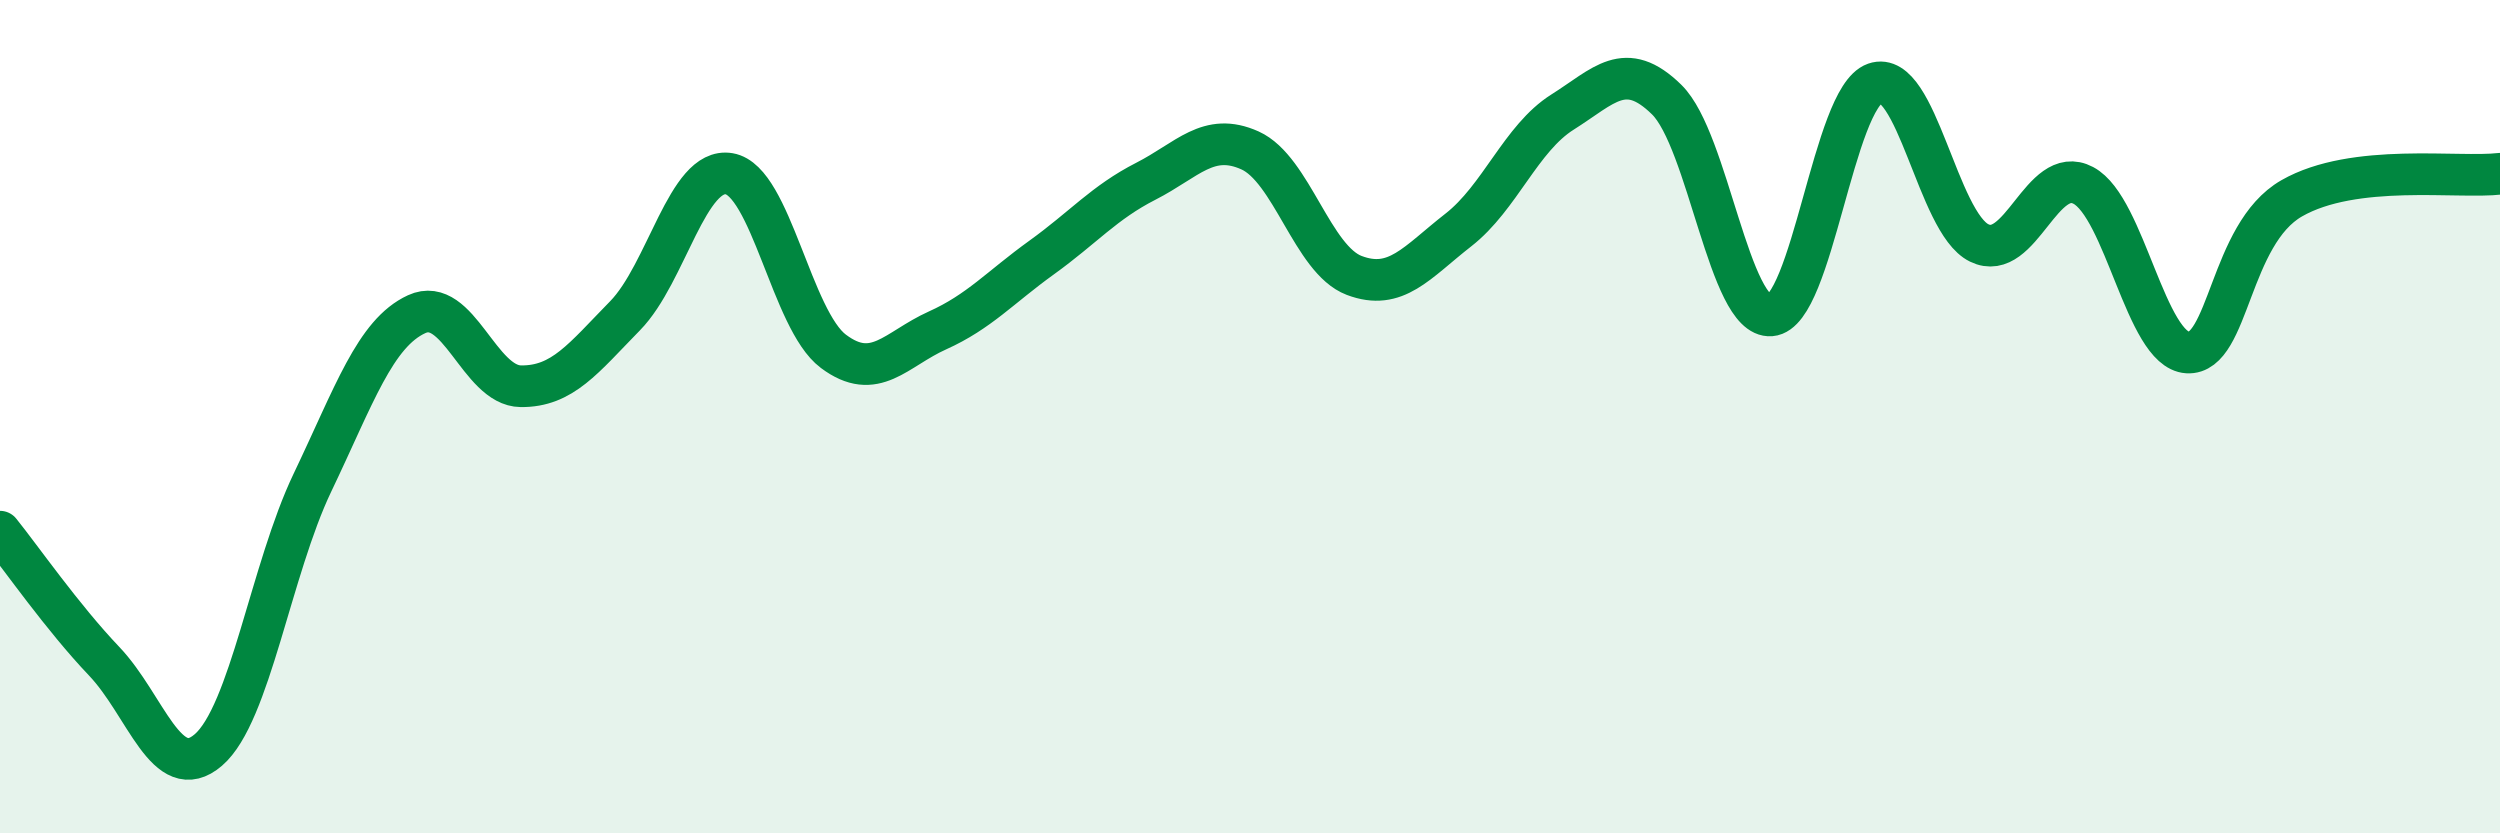
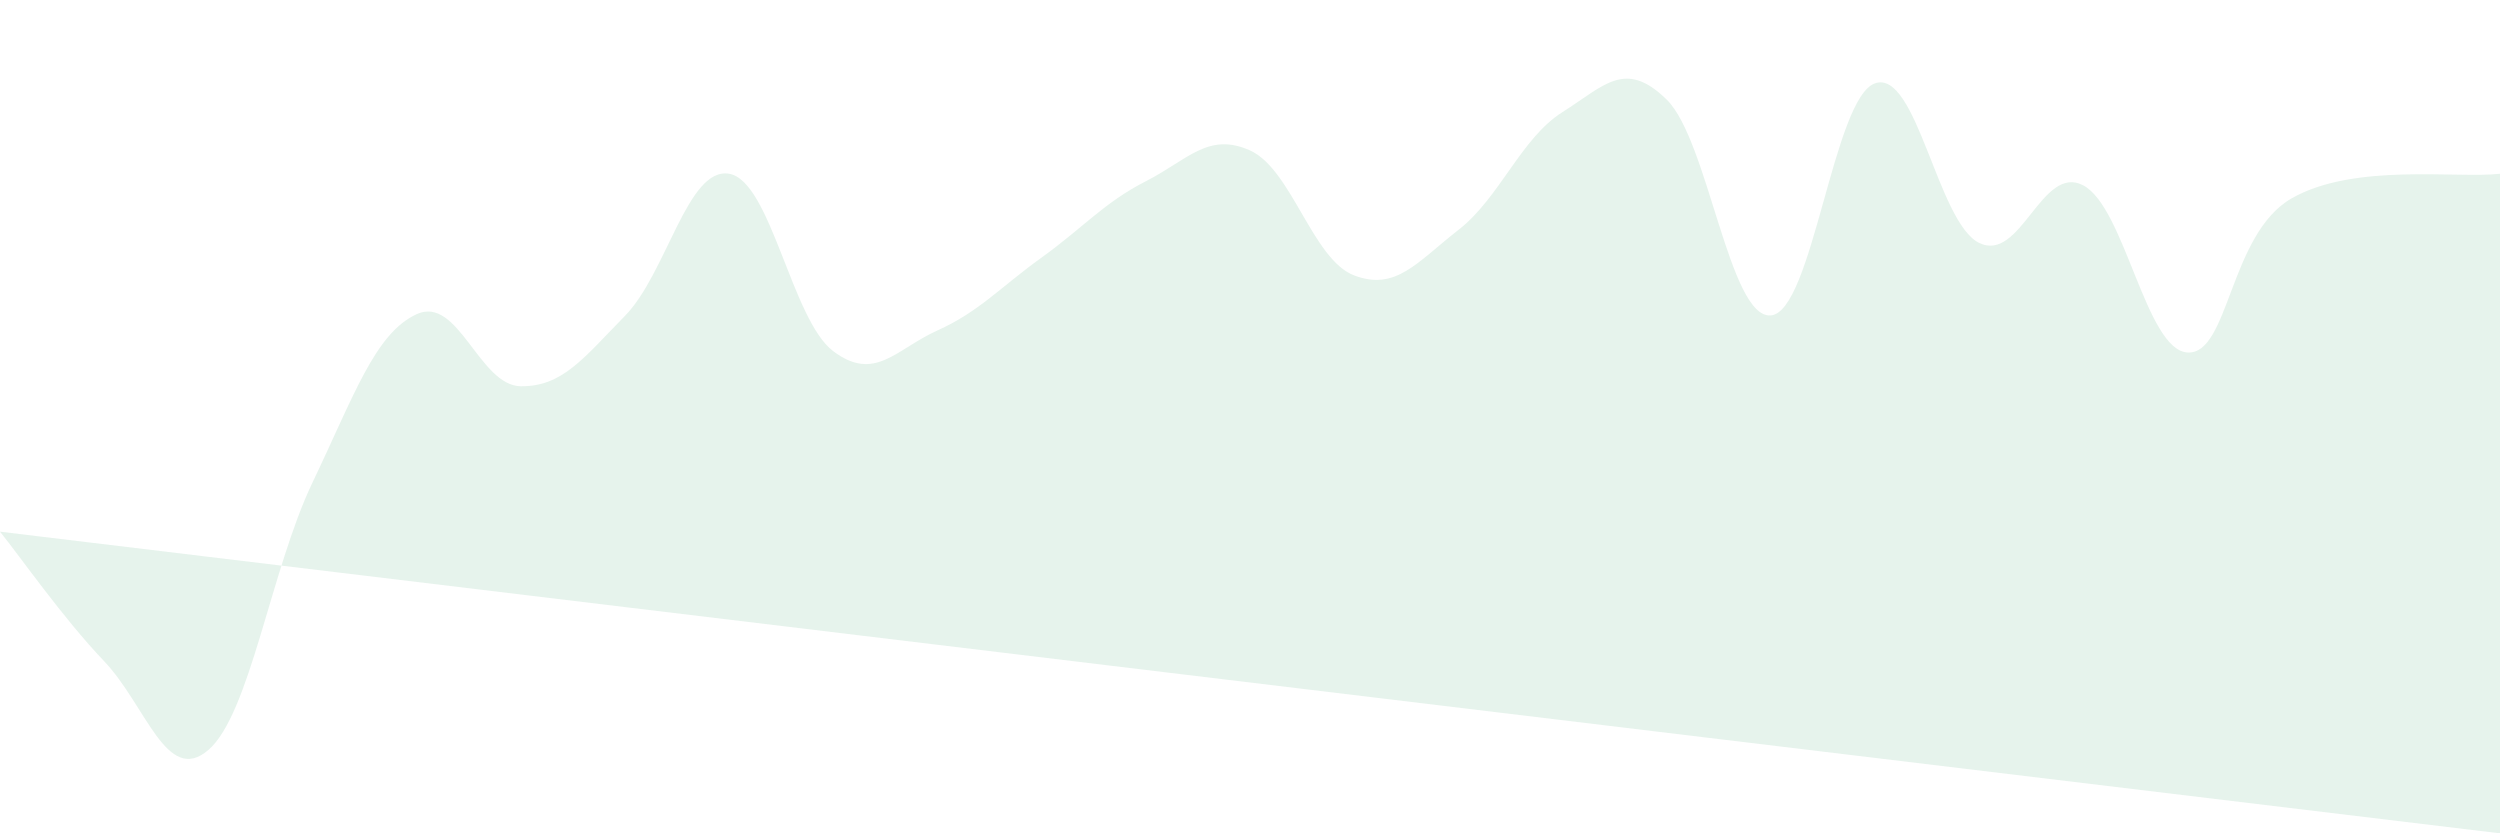
<svg xmlns="http://www.w3.org/2000/svg" width="60" height="20" viewBox="0 0 60 20">
-   <path d="M 0,12.76 C 0.5,13.38 1.5,14.82 2.5,15.87 C 3.5,16.92 4,18.86 5,18 C 6,17.14 6.5,13.67 7.5,11.58 C 8.5,9.49 9,8 10,7.54 C 11,7.08 11.5,9.26 12.5,9.27 C 13.5,9.28 14,8.6 15,7.58 C 16,6.56 16.5,4 17.5,4.17 C 18.5,4.34 19,7.68 20,8.43 C 21,9.18 21.5,8.38 22.5,7.93 C 23.5,7.48 24,6.9 25,6.18 C 26,5.46 26.5,4.86 27.5,4.35 C 28.5,3.84 29,3.16 30,3.61 C 31,4.06 31.5,6.23 32.5,6.61 C 33.5,6.99 34,6.3 35,5.52 C 36,4.74 36.5,3.32 37.5,2.69 C 38.5,2.06 39,1.41 40,2.39 C 41,3.37 41.5,7.65 42.5,7.57 C 43.5,7.49 44,2.35 45,2 C 46,1.65 46.5,5.34 47.5,5.83 C 48.5,6.32 49,3.92 50,4.45 C 51,4.98 51.5,8.4 52.5,8.46 C 53.5,8.52 53.5,5.62 55,4.76 C 56.5,3.9 59,4.29 60,4.17L60 20L0 20Z" fill="#008740" opacity="0.1" stroke-linecap="round" stroke-linejoin="round" />
-   <path d="M 0,12.76 C 0.5,13.38 1.5,14.82 2.5,15.87 C 3.5,16.92 4,18.86 5,18 C 6,17.14 6.5,13.67 7.5,11.58 C 8.5,9.49 9,8 10,7.54 C 11,7.08 11.5,9.26 12.5,9.27 C 13.5,9.28 14,8.6 15,7.58 C 16,6.56 16.5,4 17.5,4.17 C 18.5,4.34 19,7.68 20,8.43 C 21,9.18 21.5,8.38 22.5,7.93 C 23.5,7.48 24,6.9 25,6.18 C 26,5.46 26.5,4.86 27.5,4.35 C 28.5,3.84 29,3.16 30,3.61 C 31,4.06 31.5,6.23 32.5,6.61 C 33.5,6.99 34,6.3 35,5.52 C 36,4.74 36.5,3.32 37.5,2.69 C 38.5,2.06 39,1.41 40,2.39 C 41,3.37 41.5,7.65 42.5,7.57 C 43.5,7.49 44,2.35 45,2 C 46,1.65 46.5,5.34 47.5,5.83 C 48.5,6.32 49,3.92 50,4.45 C 51,4.98 51.5,8.4 52.5,8.46 C 53.5,8.52 53.5,5.62 55,4.76 C 56.5,3.9 59,4.29 60,4.17" stroke="#008740" stroke-width="1" fill="none" stroke-linecap="round" stroke-linejoin="round" />
+   <path d="M 0,12.76 C 0.5,13.38 1.5,14.82 2.5,15.87 C 3.5,16.92 4,18.86 5,18 C 6,17.14 6.5,13.67 7.5,11.58 C 8.5,9.49 9,8 10,7.54 C 11,7.08 11.5,9.26 12.5,9.27 C 13.5,9.28 14,8.6 15,7.58 C 16,6.56 16.5,4 17.5,4.17 C 18.5,4.34 19,7.68 20,8.43 C 21,9.18 21.5,8.38 22.5,7.93 C 23.5,7.48 24,6.9 25,6.18 C 26,5.46 26.5,4.86 27.5,4.35 C 28.5,3.84 29,3.16 30,3.61 C 31,4.06 31.5,6.23 32.5,6.61 C 33.5,6.99 34,6.3 35,5.52 C 36,4.74 36.5,3.32 37.5,2.69 C 38.5,2.06 39,1.41 40,2.39 C 41,3.37 41.5,7.65 42.5,7.57 C 43.5,7.49 44,2.35 45,2 C 46,1.65 46.5,5.34 47.5,5.83 C 48.5,6.32 49,3.92 50,4.45 C 51,4.98 51.5,8.4 52.5,8.46 C 53.5,8.52 53.5,5.62 55,4.76 C 56.5,3.9 59,4.29 60,4.17L60 20Z" fill="#008740" opacity="0.1" stroke-linecap="round" stroke-linejoin="round" />
</svg>